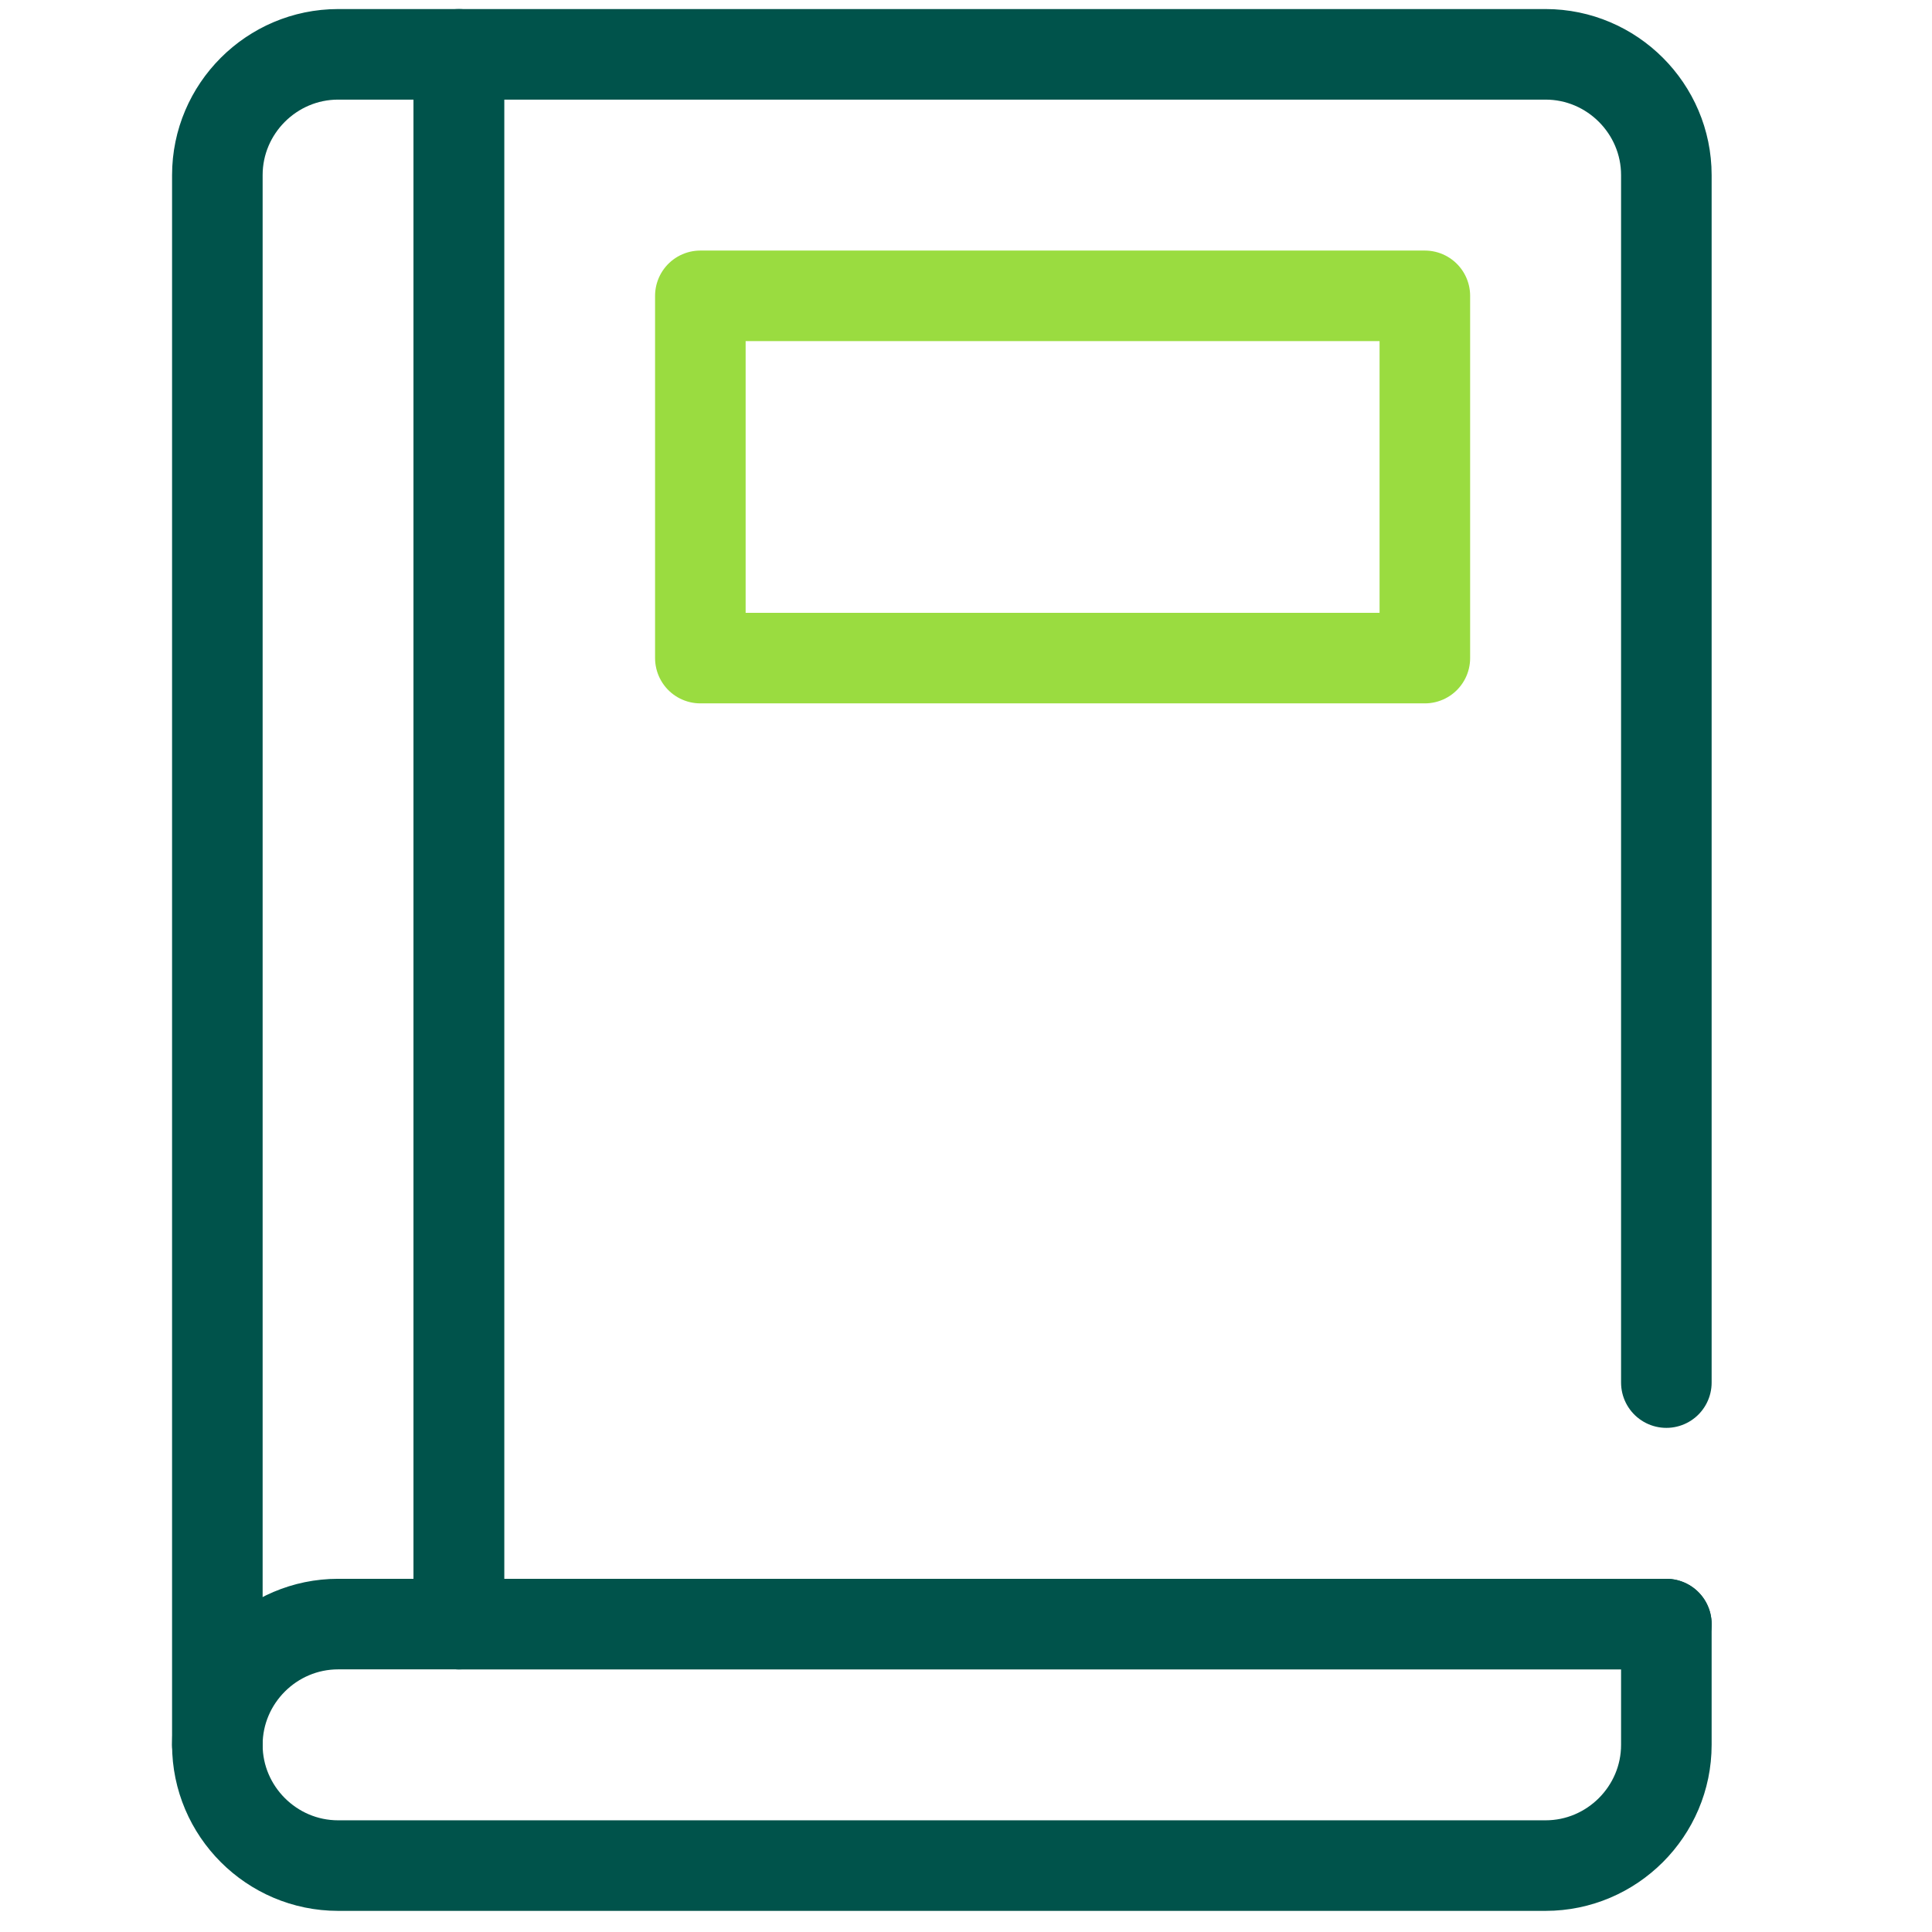
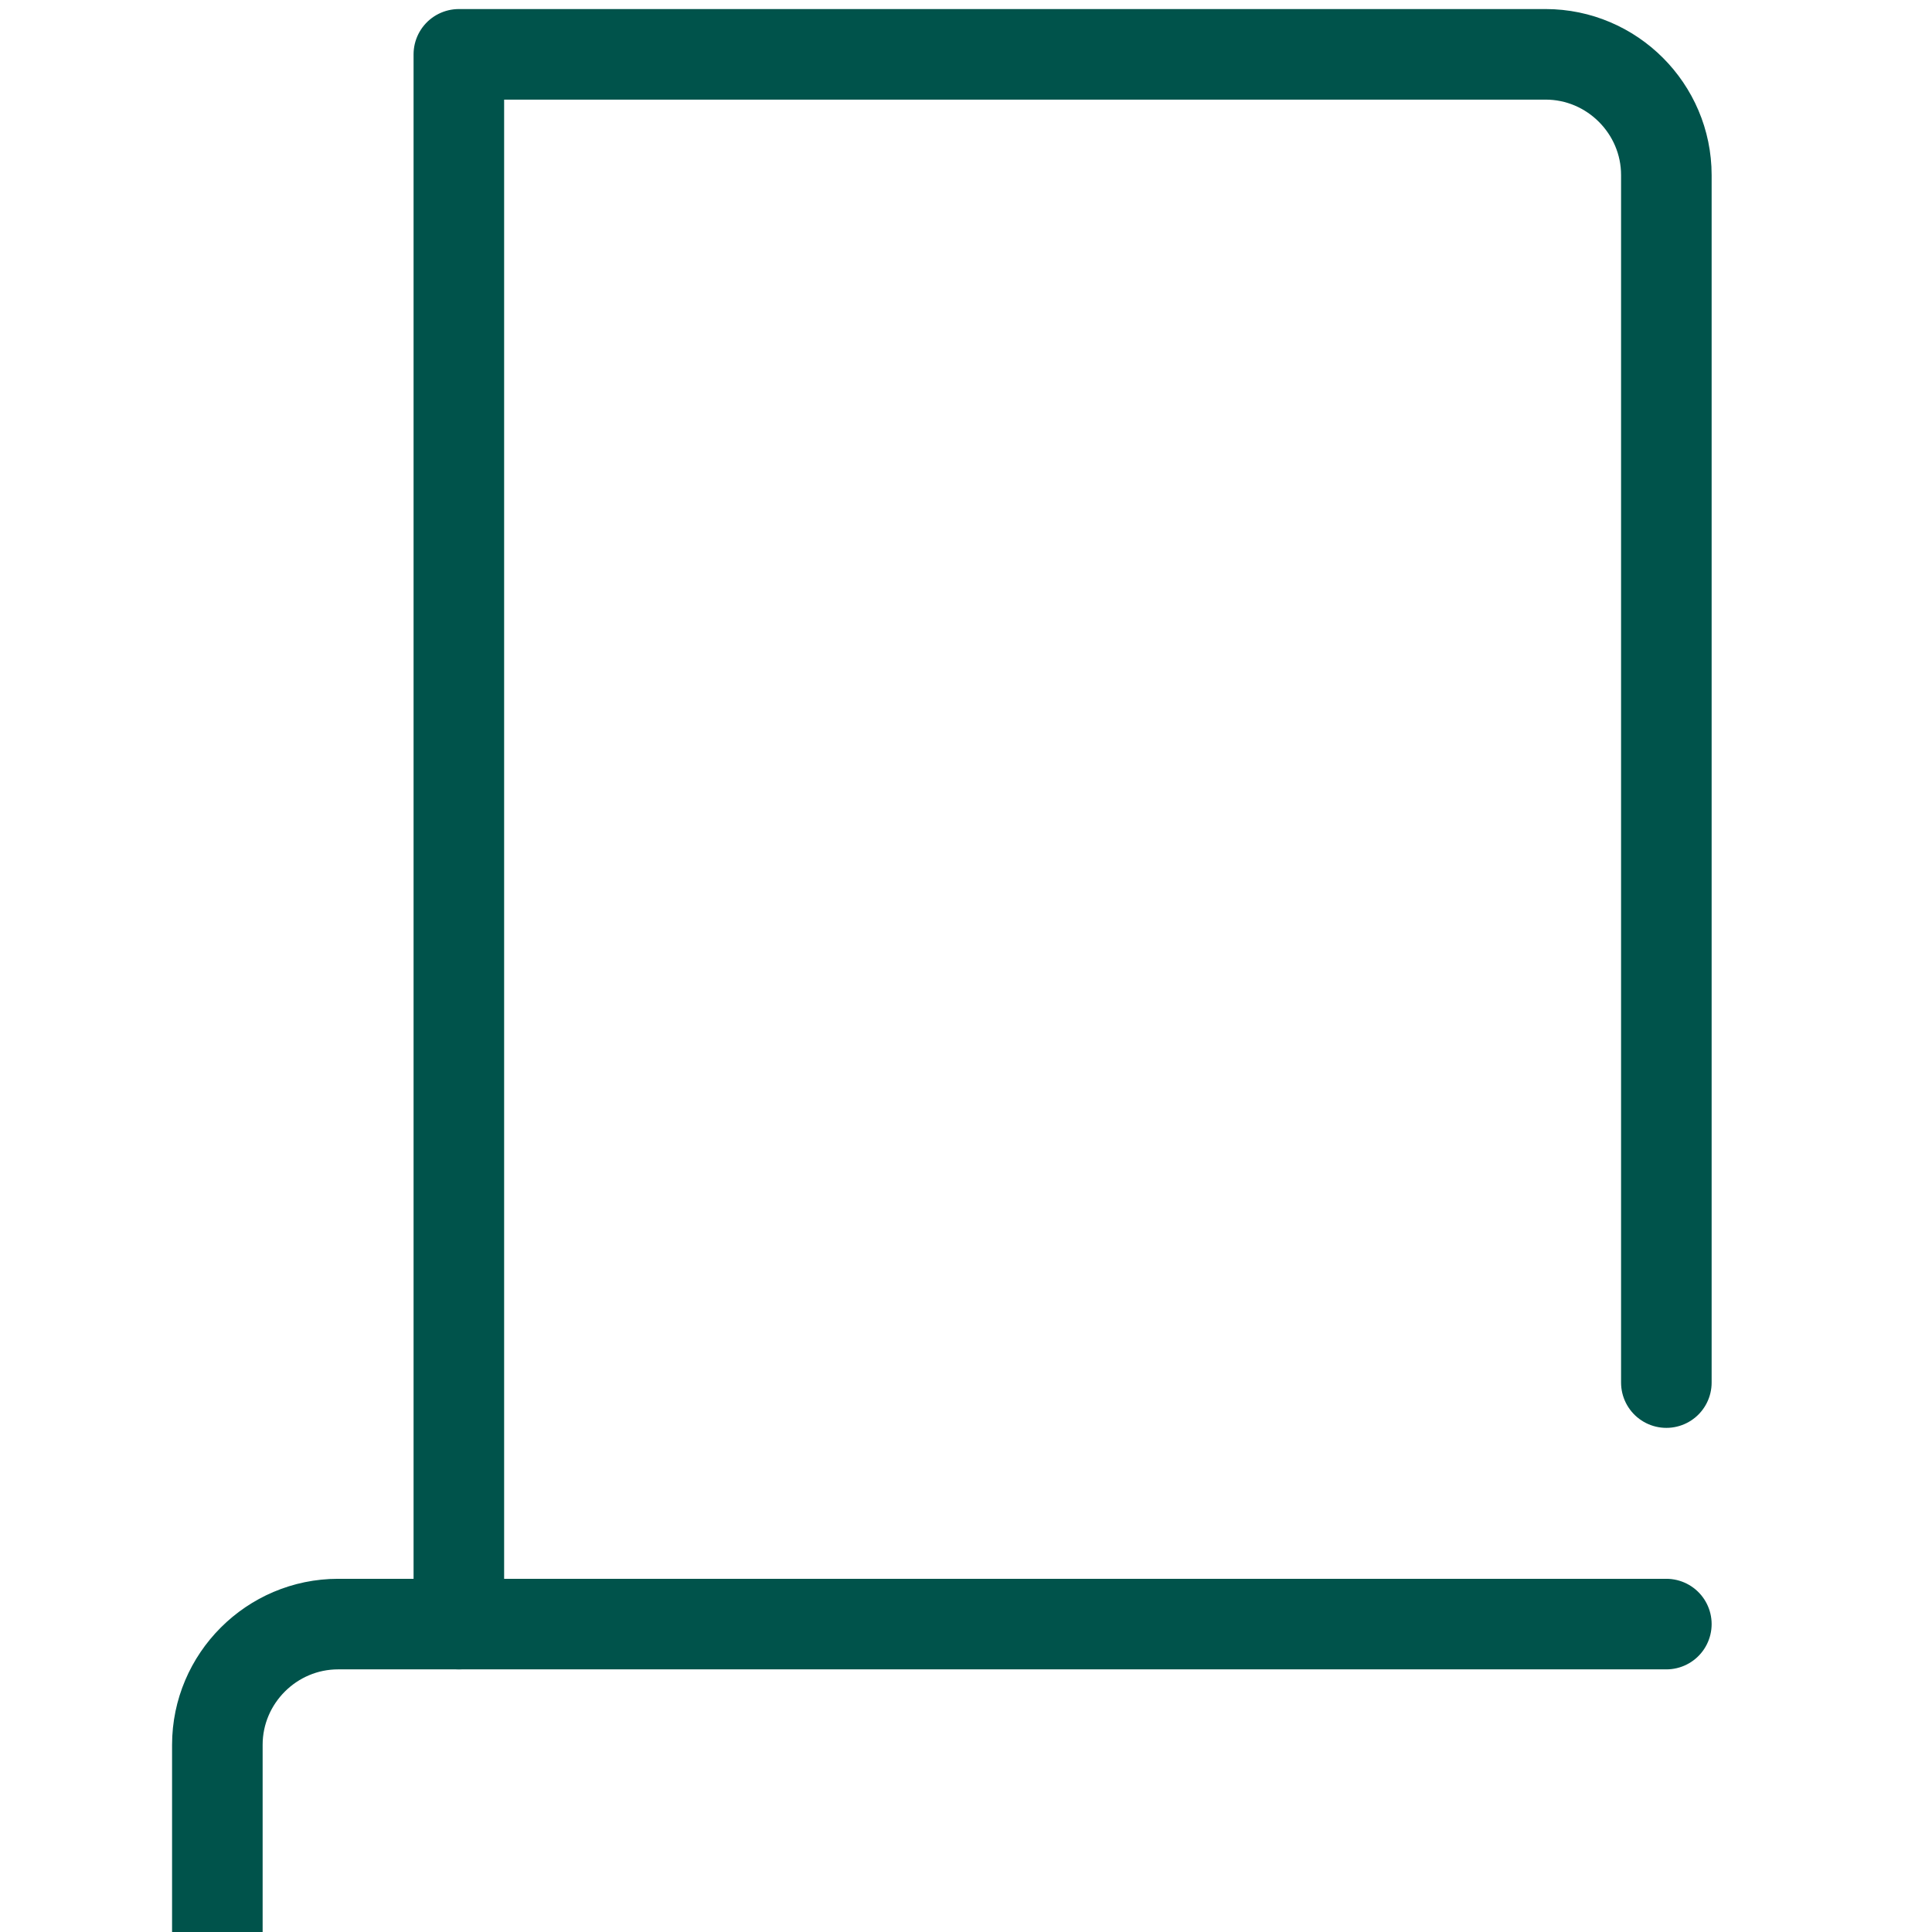
<svg xmlns="http://www.w3.org/2000/svg" version="1.1" id="Layer_1" x="0px" y="0px" viewBox="0 0 32 32" style="enable-background:new 0 0 32 32;" xml:space="preserve">
  <style type="text/css">
	.st0{fill:none;stroke:#9ADC40;stroke-width:1.5;stroke-linecap:round;stroke-linejoin:round;stroke-miterlimit:10;}
	.st1{fill:none;stroke:#00534B;stroke-width:1.5;stroke-linecap:round;stroke-linejoin:round;stroke-miterlimit:10;}
	.st2{fill:none;stroke:#9F85EC;stroke-width:2;stroke-linecap:round;stroke-linejoin:round;stroke-miterlimit:10;}
	.st3{fill:none;stroke:#38004D;stroke-width:2;stroke-linecap:round;stroke-linejoin:round;stroke-miterlimit:10;}
	.st4{fill:none;stroke:#408E84;stroke-width:1.5;stroke-linecap:round;stroke-linejoin:round;stroke-miterlimit:10;}
</style>
  <path class="st1" d="M27.6,22.9v-20c0-1.1-0.9-2-2-2h-18v26h20" />
-   <path class="st1" d="M7.6,26.9v-26h-2c-1.1,0-2,0.9-2,2v26" />
-   <rect x="11.6" y="4.9" class="st0" width="12" height="6" />
-   <path class="st1" d="M5.6,30.9h20c1.1,0,2-0.9,2-2v-2h-22c-1.1,0-2,0.9-2,2v0C3.6,30,4.5,30.9,5.6,30.9z" />
+   <path class="st1" d="M7.6,26.9h-2c-1.1,0-2,0.9-2,2v26" />
</svg>